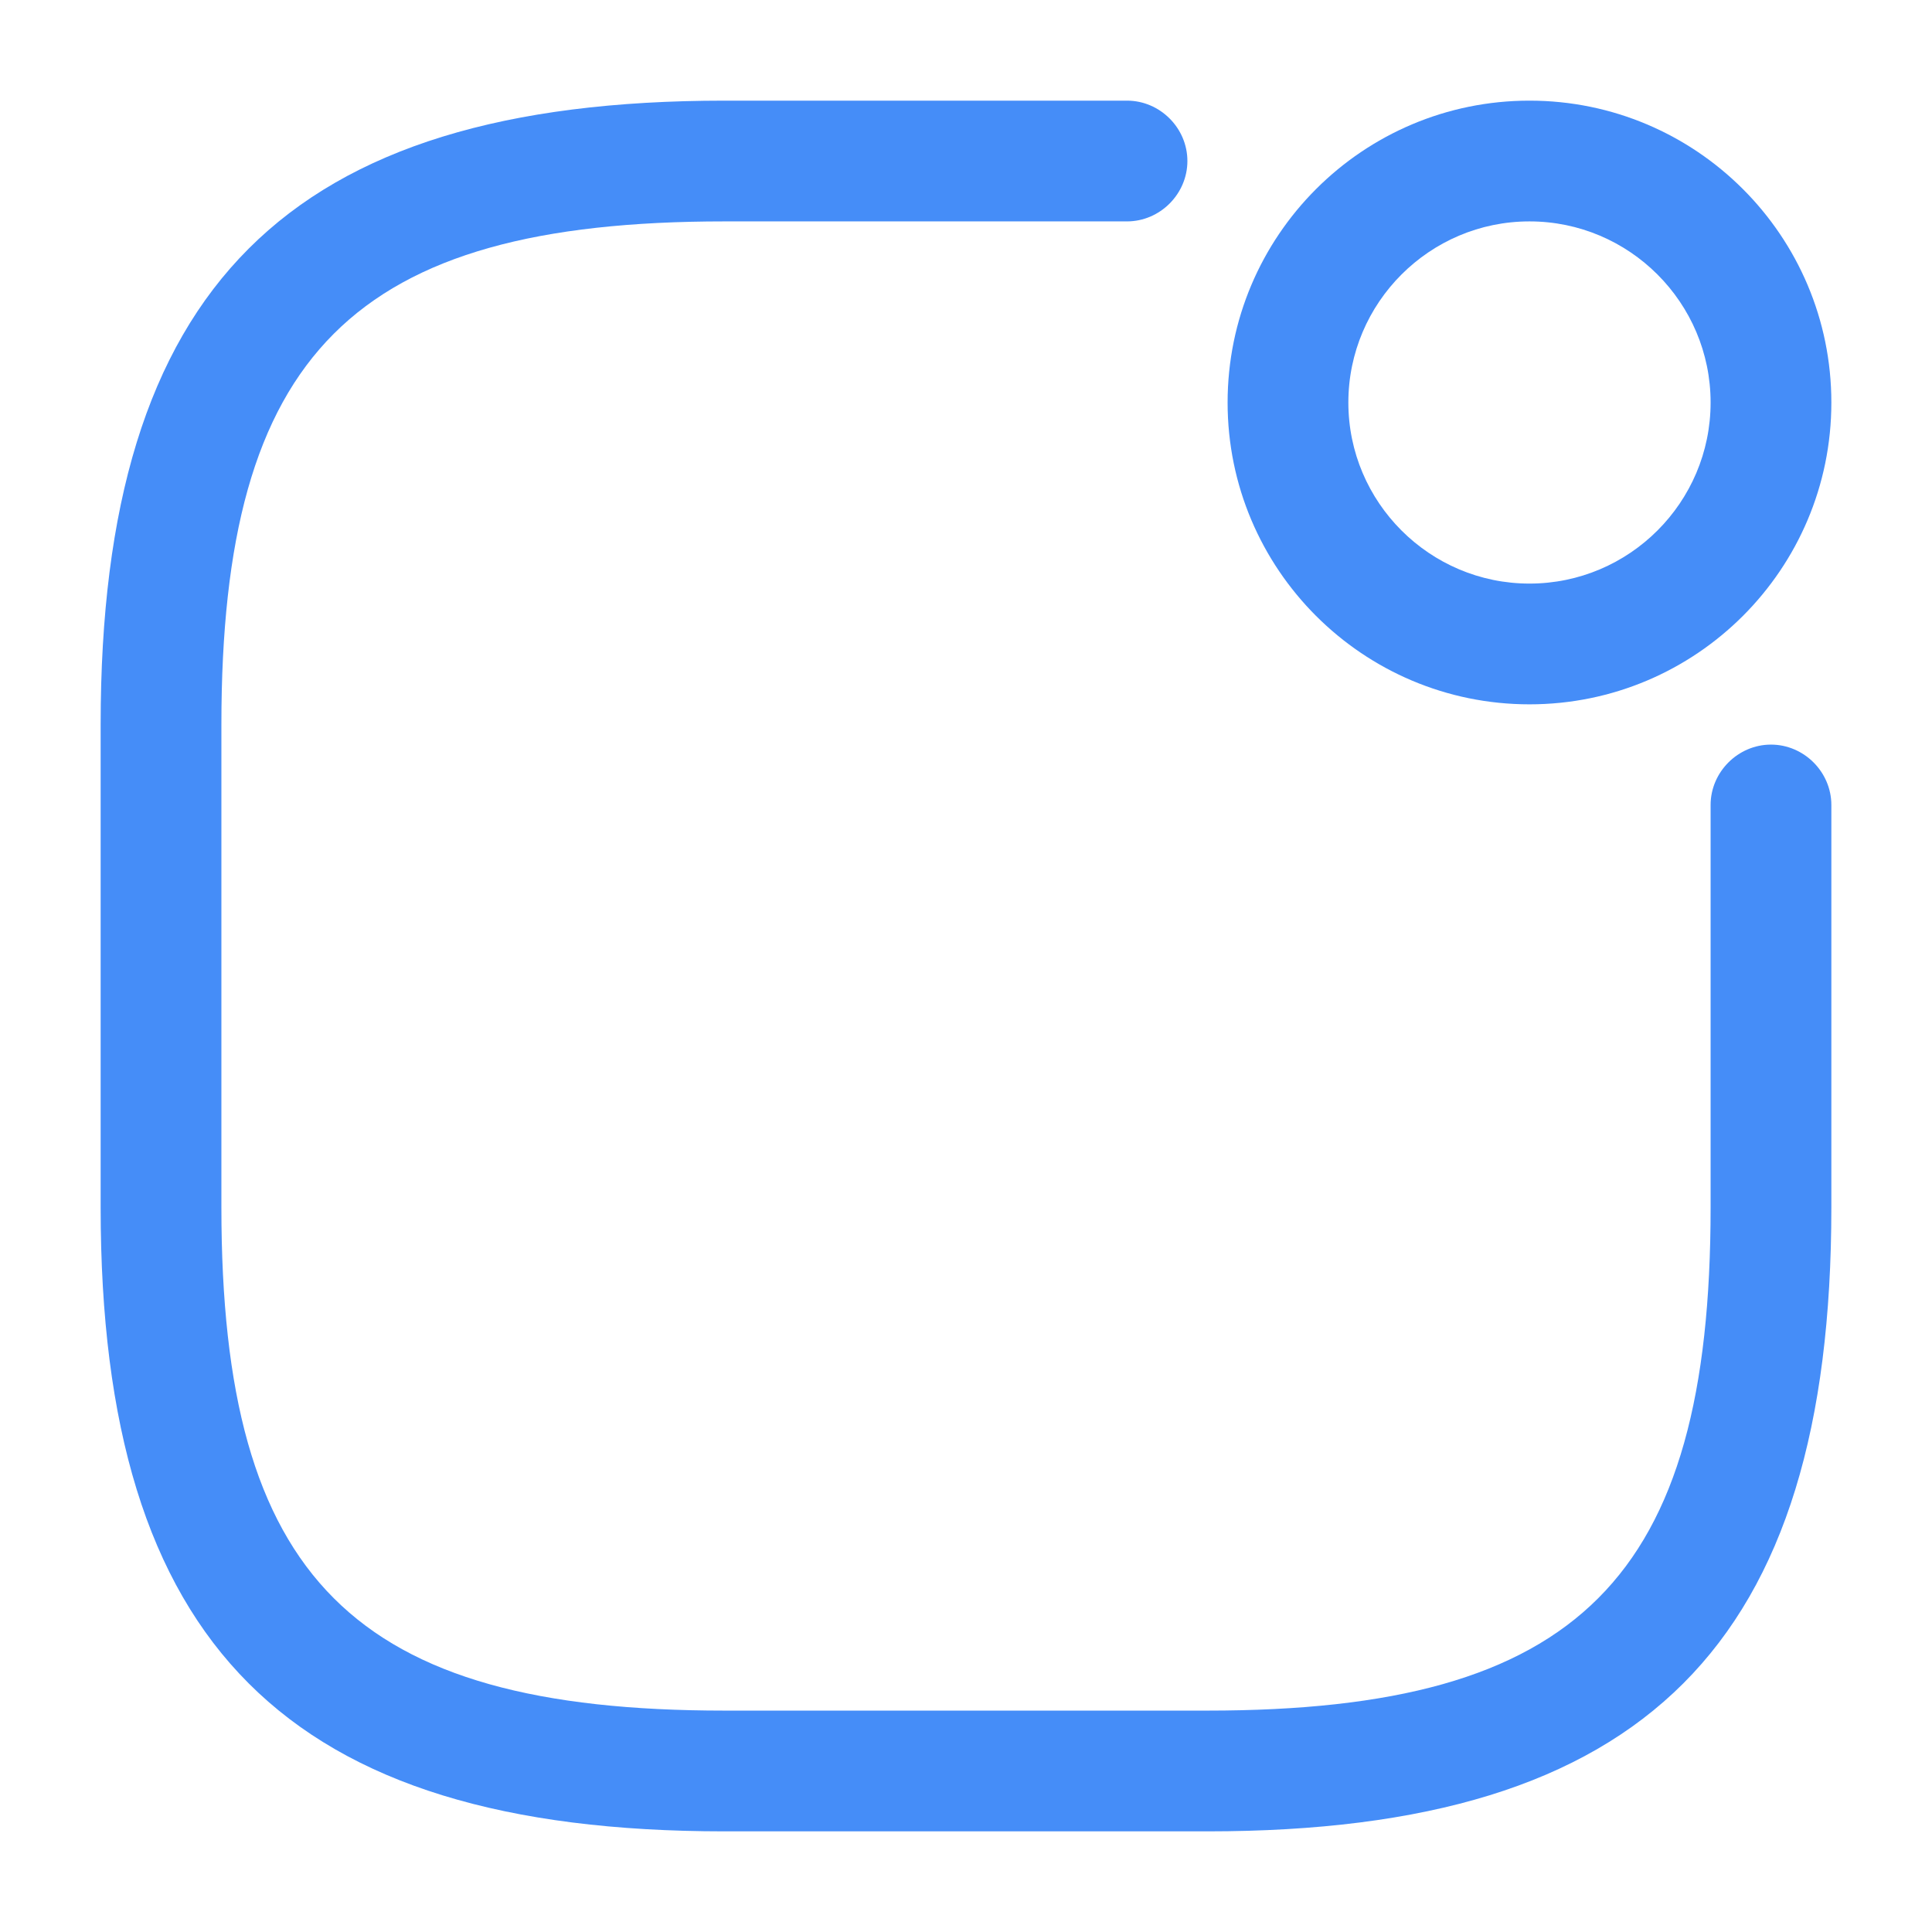
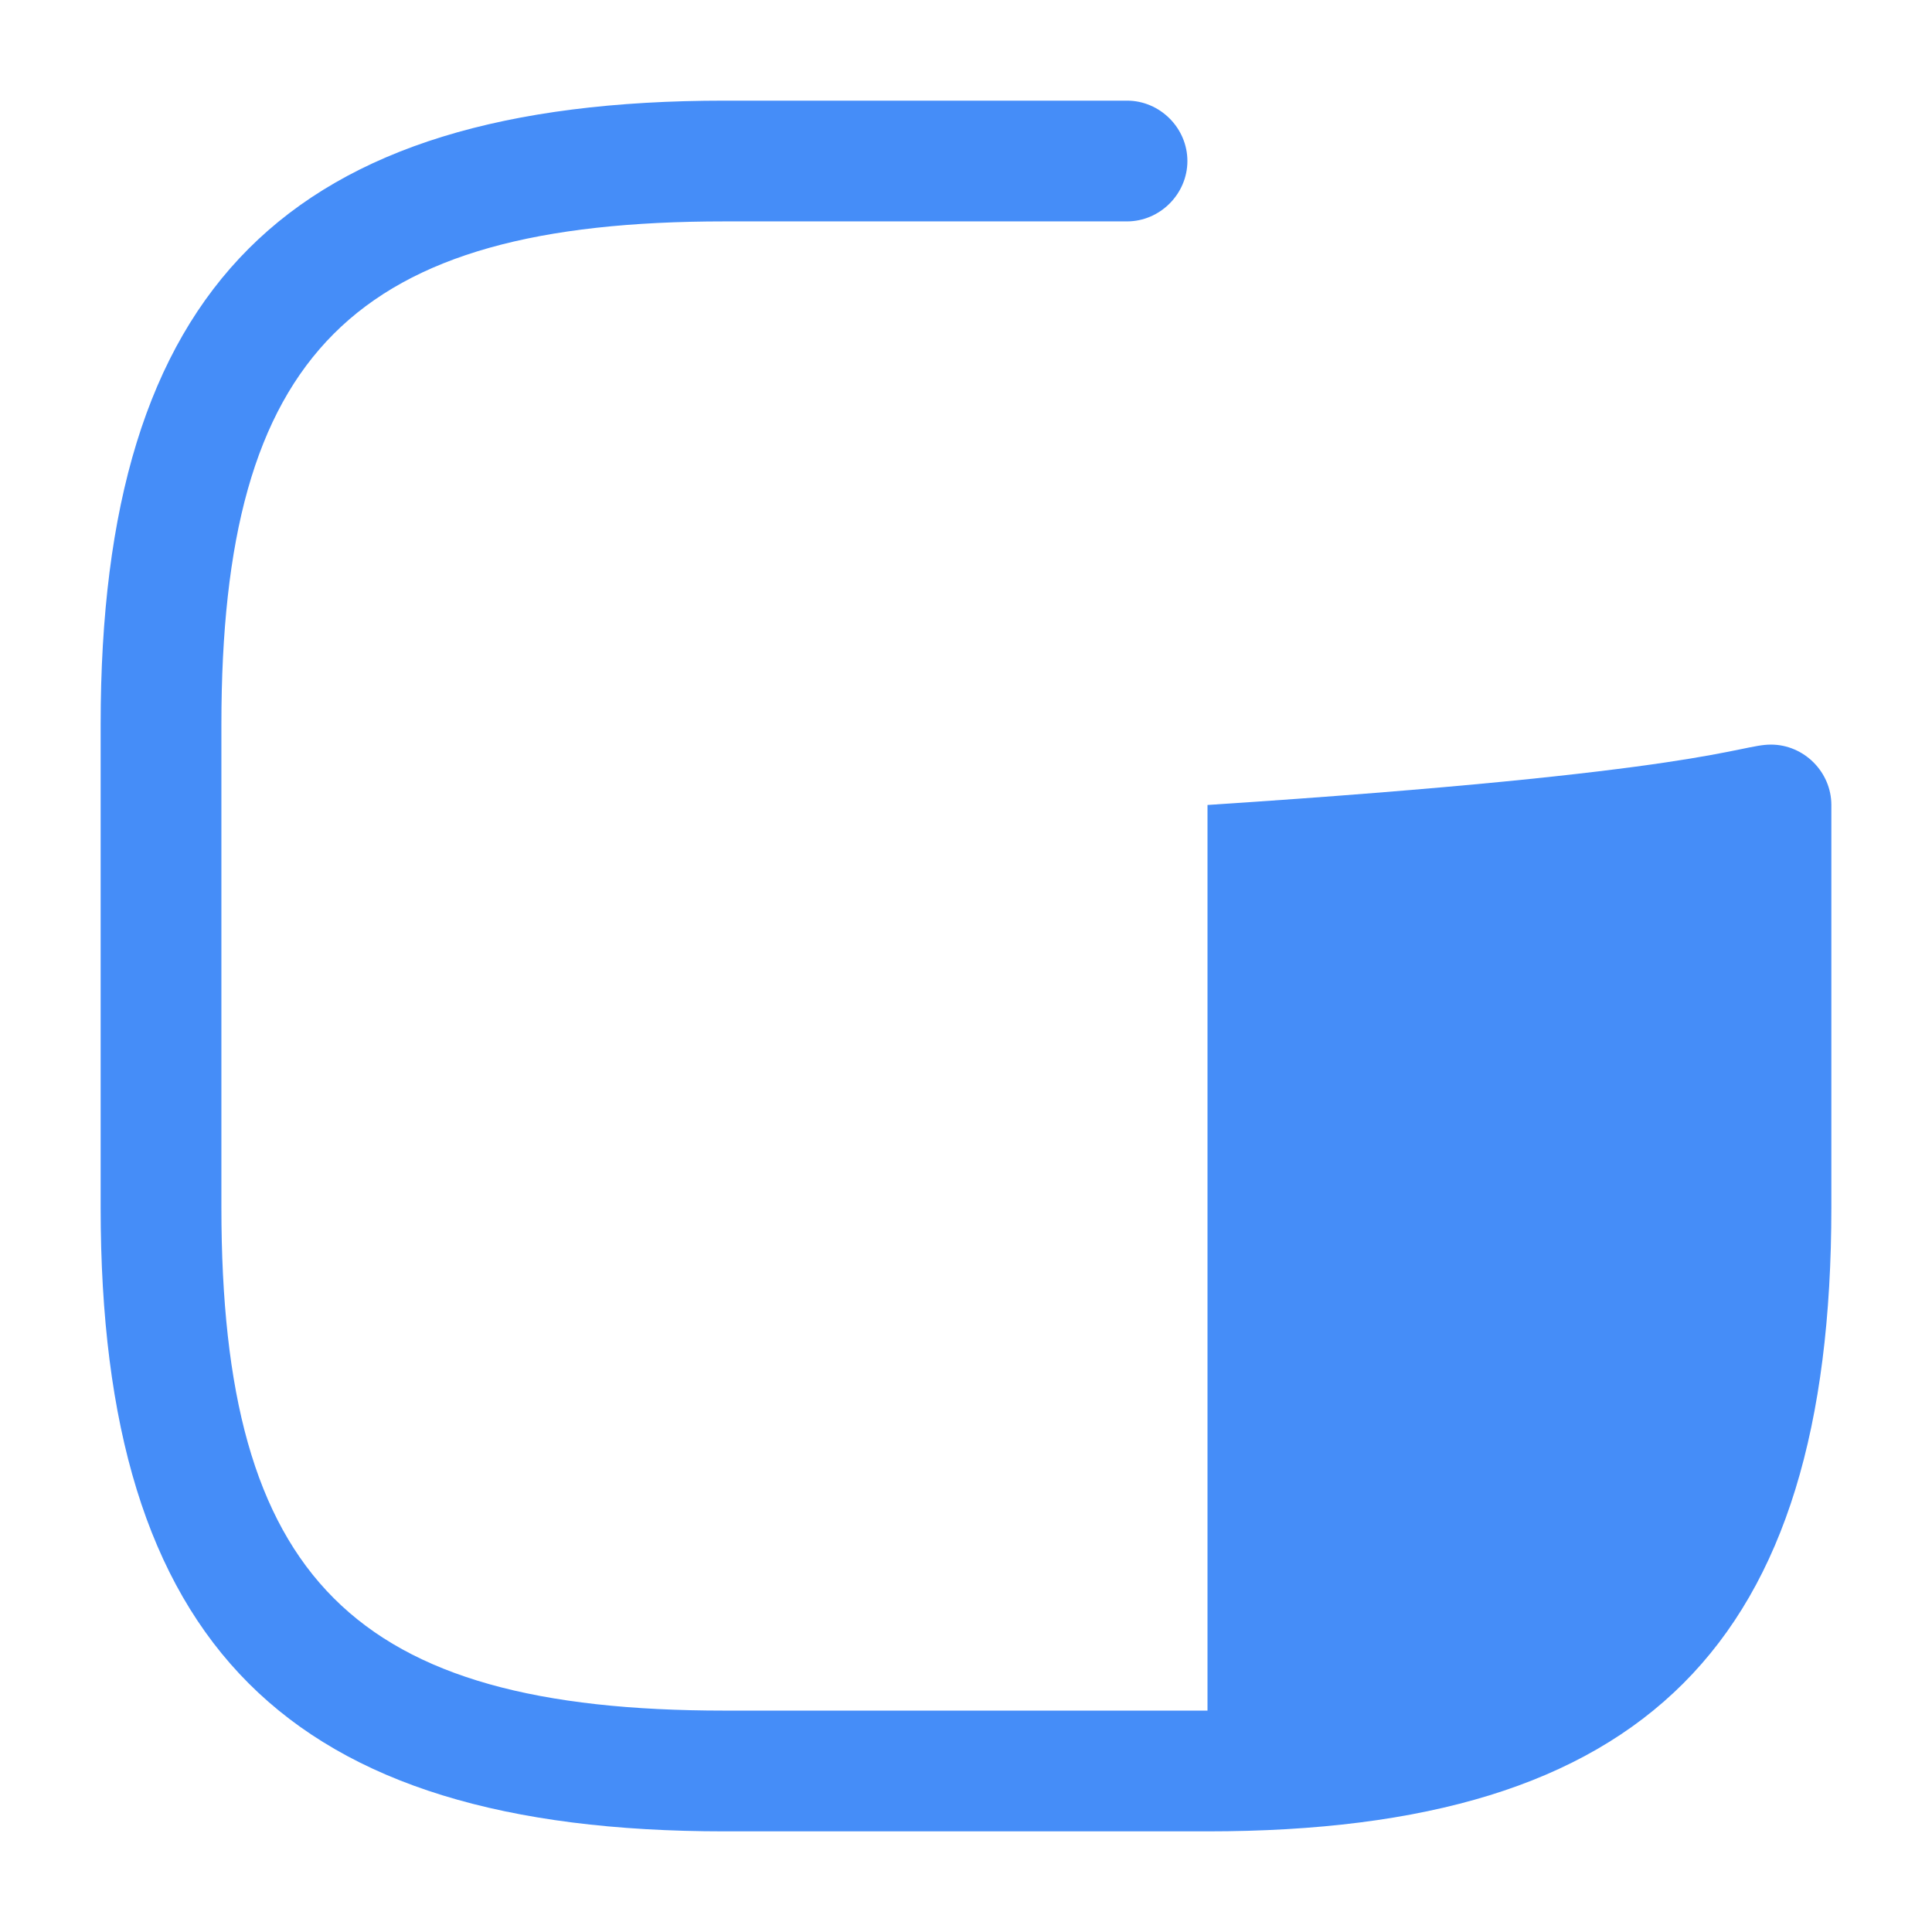
<svg xmlns="http://www.w3.org/2000/svg" width="32" height="32" viewBox="0 0 32 32" fill="none">
-   <path d="M25.333 11.666C22.573 11.666 20.333 9.427 20.333 6.667C20.333 3.906 22.573 1.667 25.333 1.667C28.093 1.667 30.333 3.906 30.333 6.667C30.333 9.427 28.093 11.666 25.333 11.666ZM25.333 3.667C23.68 3.667 22.333 5.013 22.333 6.667C22.333 8.32 23.68 9.666 25.333 9.666C26.987 9.666 28.333 8.32 28.333 6.667C28.333 5.013 26.987 3.667 25.333 3.667Z" fill="#458DF8" />
-   <path d="M20 30.333H12C4.76 30.333 1.667 27.24 1.667 20V12C1.667 4.76 4.76 1.667 12 1.667H18.667C19.213 1.667 19.667 2.12 19.667 2.667C19.667 3.213 19.213 3.667 18.667 3.667H12C5.853 3.667 3.667 5.853 3.667 12V20C3.667 26.146 5.853 28.333 12 28.333H20C26.147 28.333 28.333 26.146 28.333 20V13.333C28.333 12.787 28.787 12.333 29.333 12.333C29.88 12.333 30.333 12.787 30.333 13.333V20C30.333 27.24 27.24 30.333 20 30.333Z" fill="#458DF8" />
+   <path d="M20 30.333H12C4.76 30.333 1.667 27.24 1.667 20V12C1.667 4.76 4.76 1.667 12 1.667H18.667C19.213 1.667 19.667 2.12 19.667 2.667C19.667 3.213 19.213 3.667 18.667 3.667H12C5.853 3.667 3.667 5.853 3.667 12V20C3.667 26.146 5.853 28.333 12 28.333H20V13.333C28.333 12.787 28.787 12.333 29.333 12.333C29.88 12.333 30.333 12.787 30.333 13.333V20C30.333 27.24 27.24 30.333 20 30.333Z" fill="#458DF8" />
</svg>